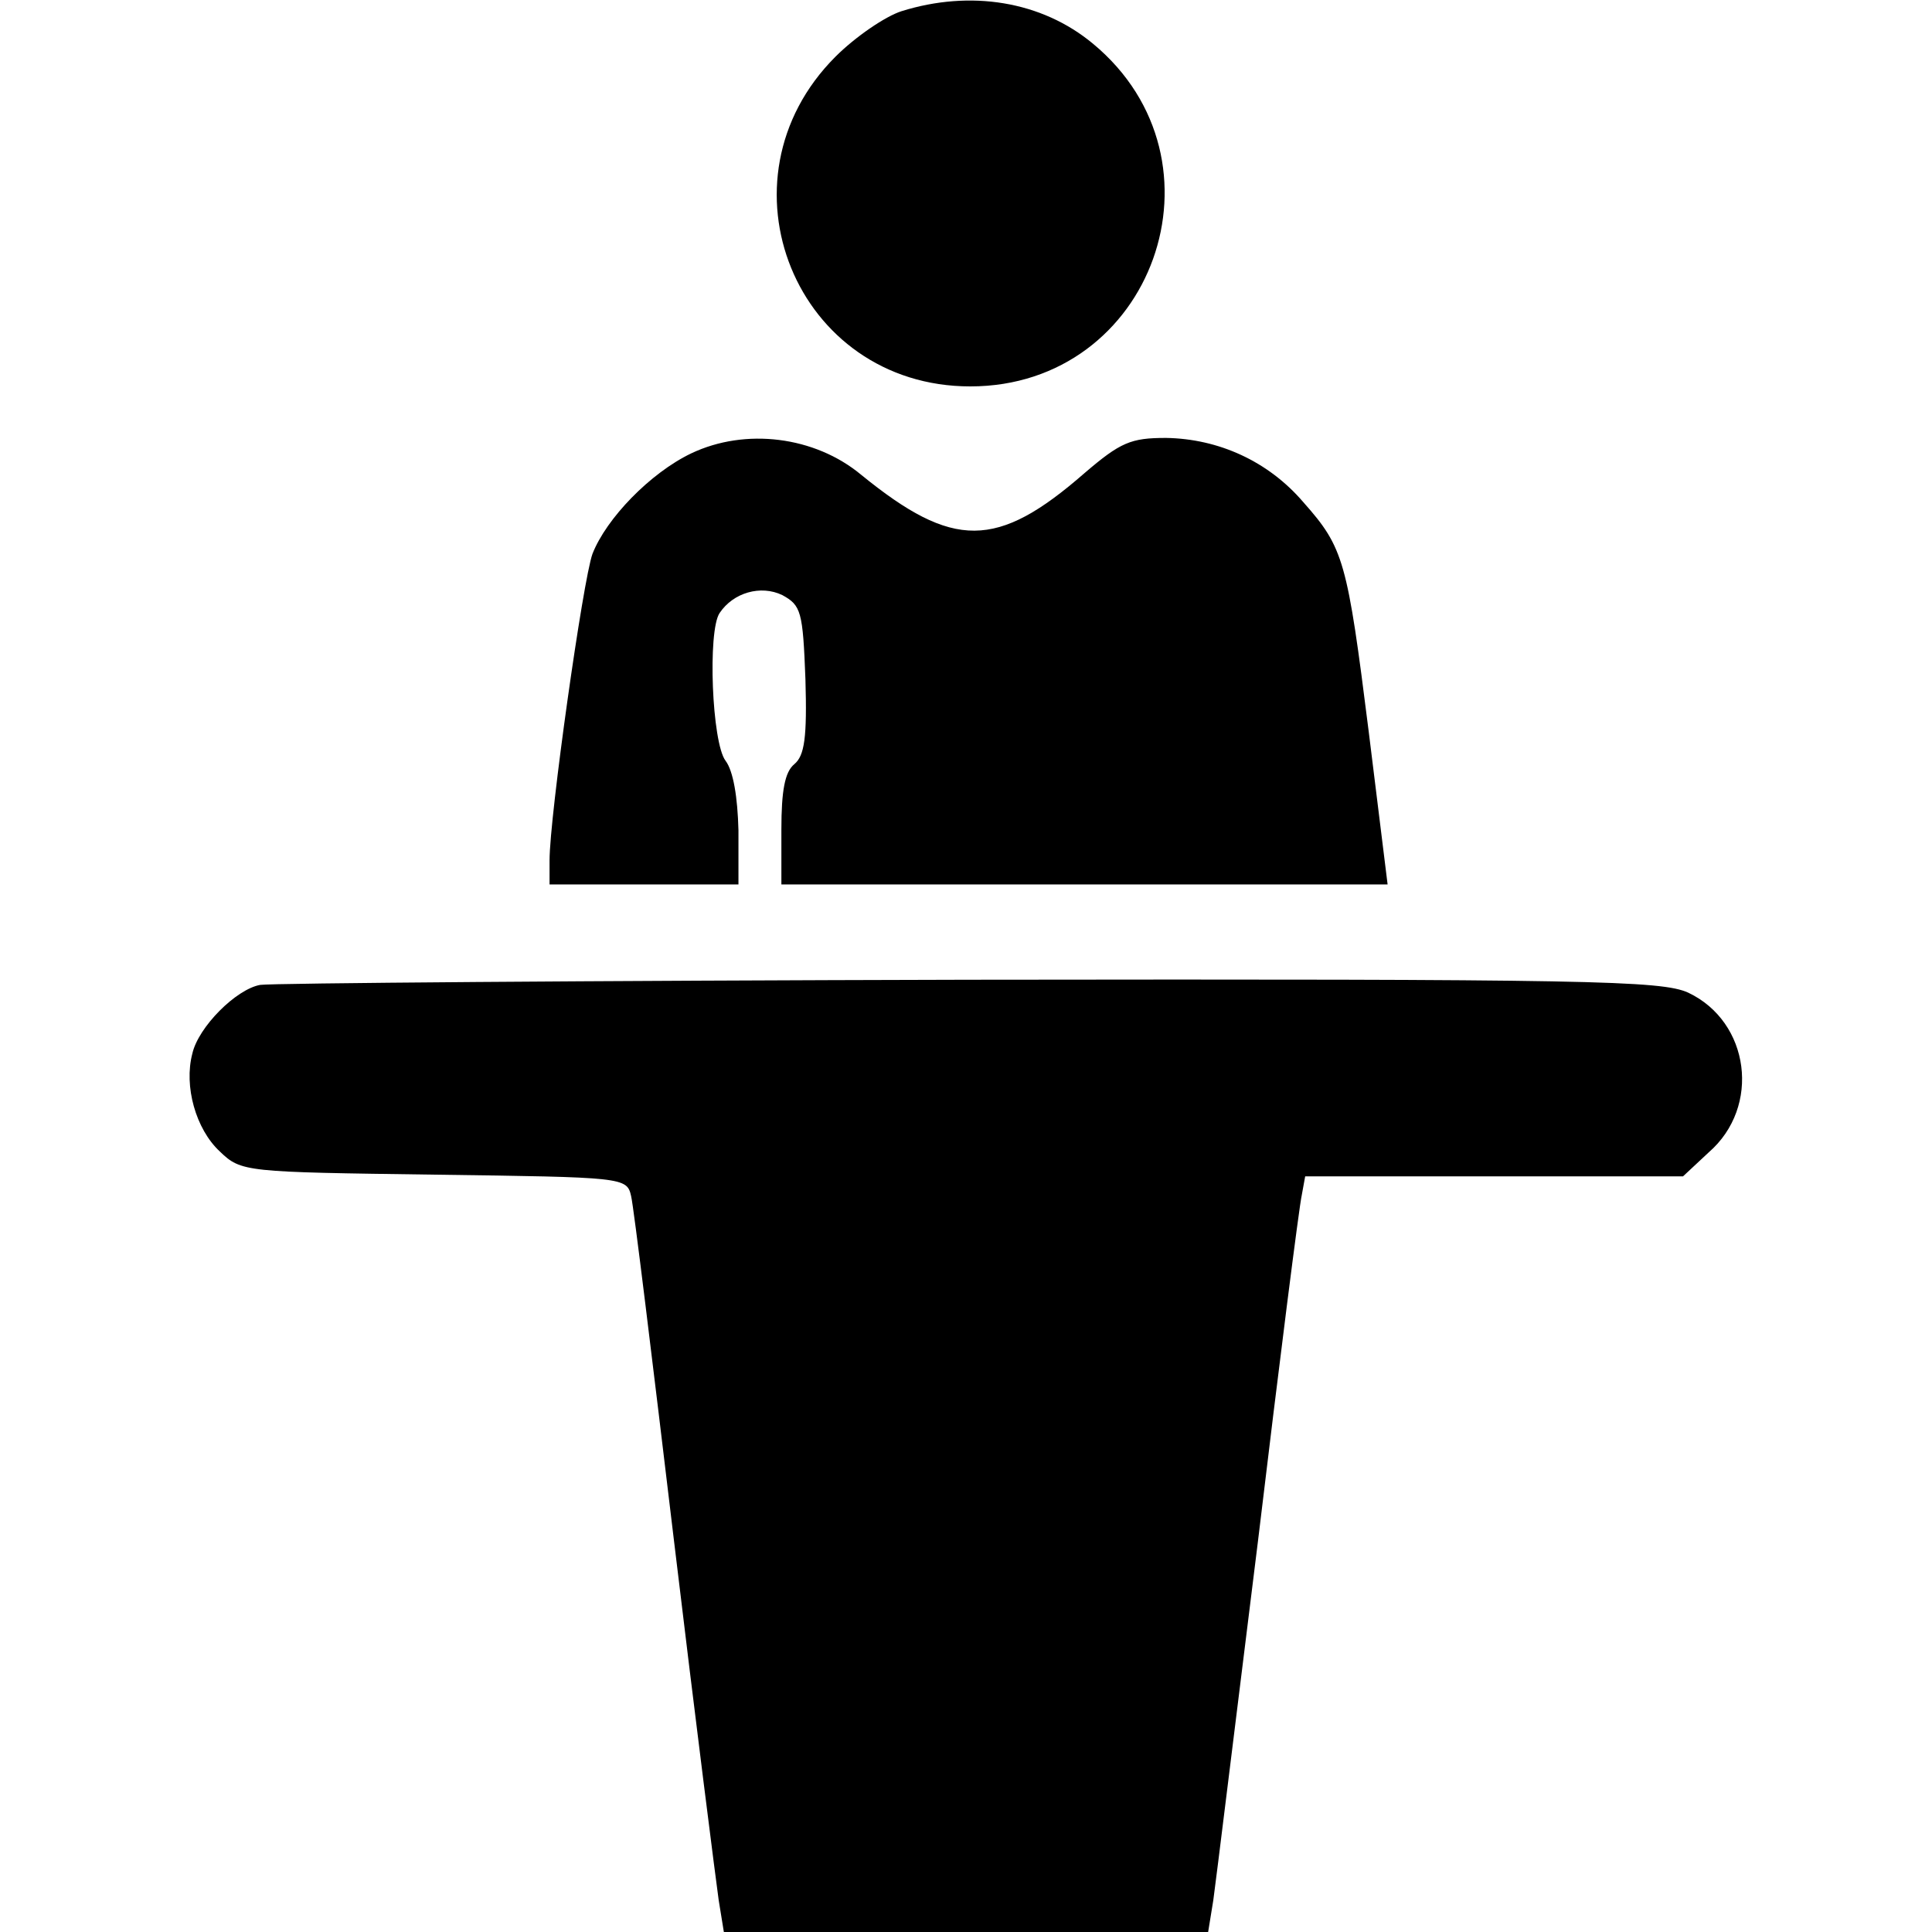
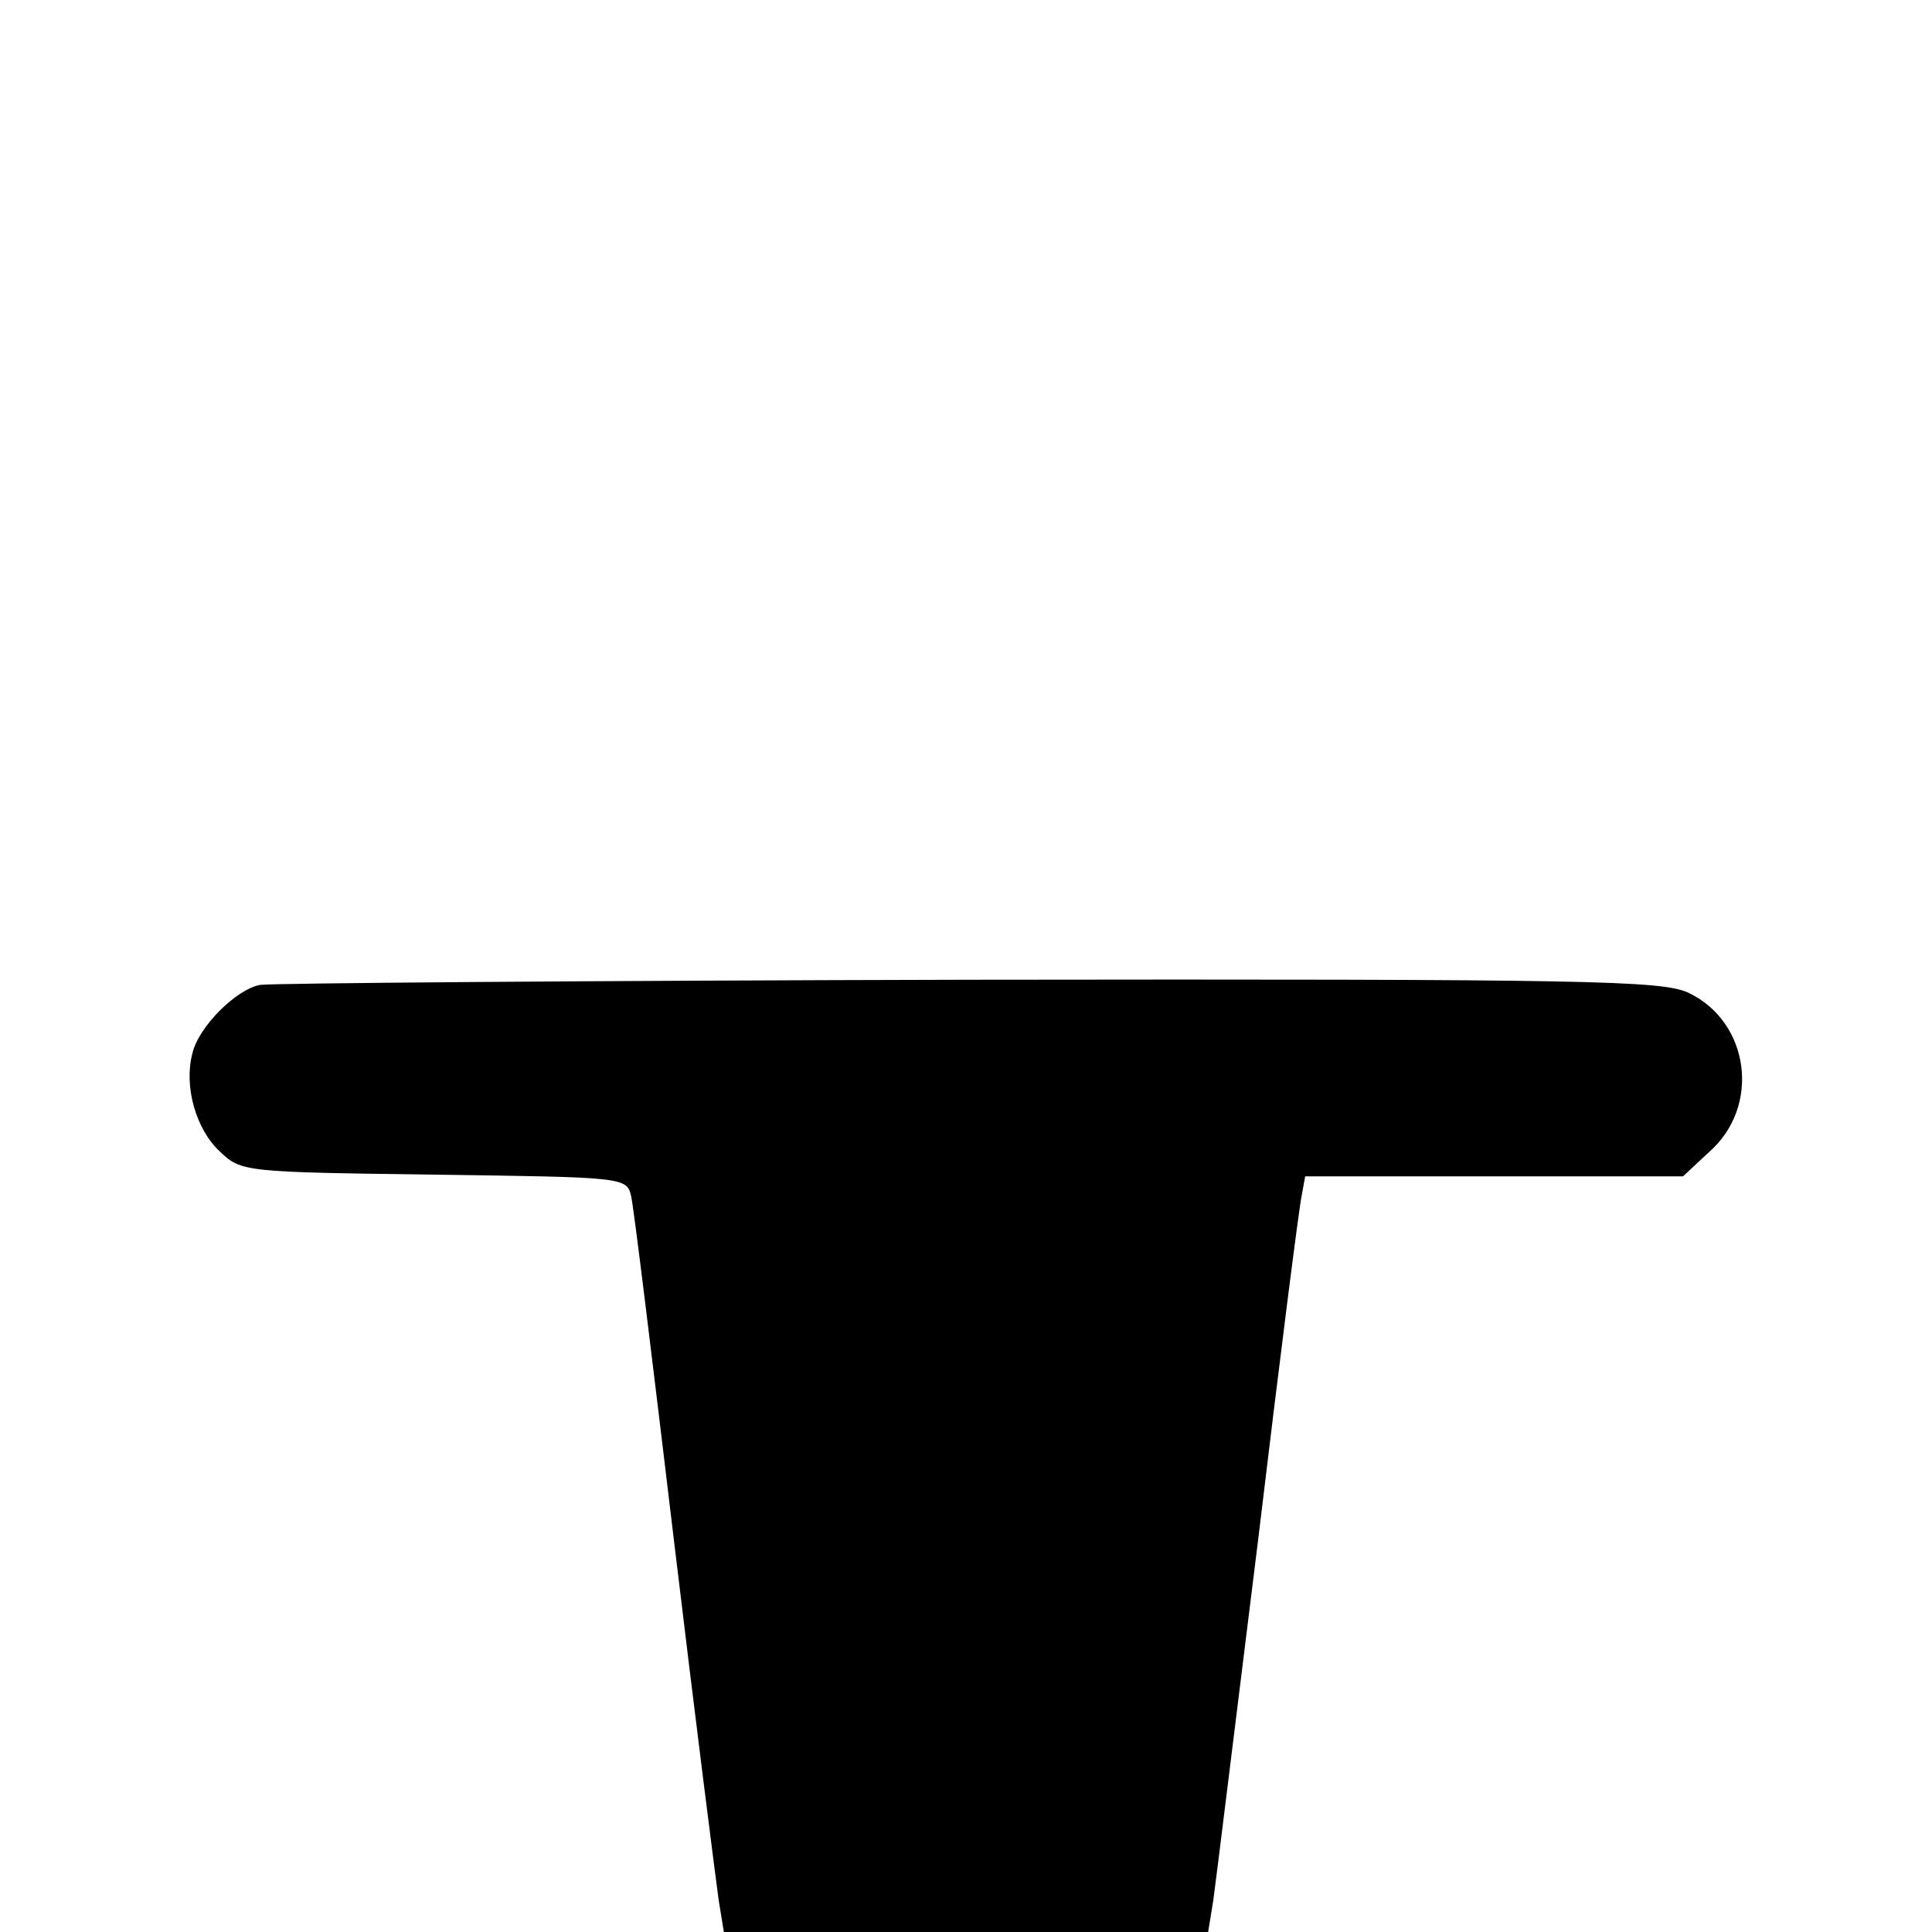
<svg xmlns="http://www.w3.org/2000/svg" version="1.0" width="225pt" height="225pt" viewBox="0 0 225 225" preserveAspectRatio="xMidYMid meet">
  <g transform="translate(0,225) scale(0.1,-0.1)" fill="#000000" stroke="none">
-     <path d="M1050 2237 c-19 -6 -54 -30 -77 -53 -144 -144 -46 -384 157 -384 213 0 307 263 143 399 -60 50 -143 63 -223 38z" />
-     <path d="M805 1722 c-48 -23 -99 -76 -115 -117 -11 -30 -50 -306 -50 -357 l0 -28 110 0 110 0 0 63 c-1 39 -6 69 -15 81 -16 21 -21 151 -7 172 16 24 48 33 73 21 22 -12 24 -19 27 -98 2 -68 -1 -89 -13 -99 -11 -9 -15 -31 -15 -76 l0 -64 353 0 353 0 -22 178 c-25 199 -29 214 -76 267 -41 48 -99 74 -160 75 -41 0 -53 -5 -95 -41 -102 -89 -153 -89 -260 -2 -54 45 -135 55 -198 25z" />
    <path d="M303 1103 c-28 -5 -72 -49 -79 -80 -10 -38 4 -88 32 -114 25 -24 29 -24 250 -27 221 -3 224 -3 229 -25 3 -12 25 -193 50 -402 25 -209 49 -397 52 -418 l6 -37 282 0 282 0 6 37 c3 21 26 209 52 418 25 209 48 390 51 403 l4 22 220 0 220 0 30 28 c61 53 48 152 -24 186 -31 14 -113 16 -838 15 -441 -1 -813 -4 -825 -6z" />
  </g>
</svg>